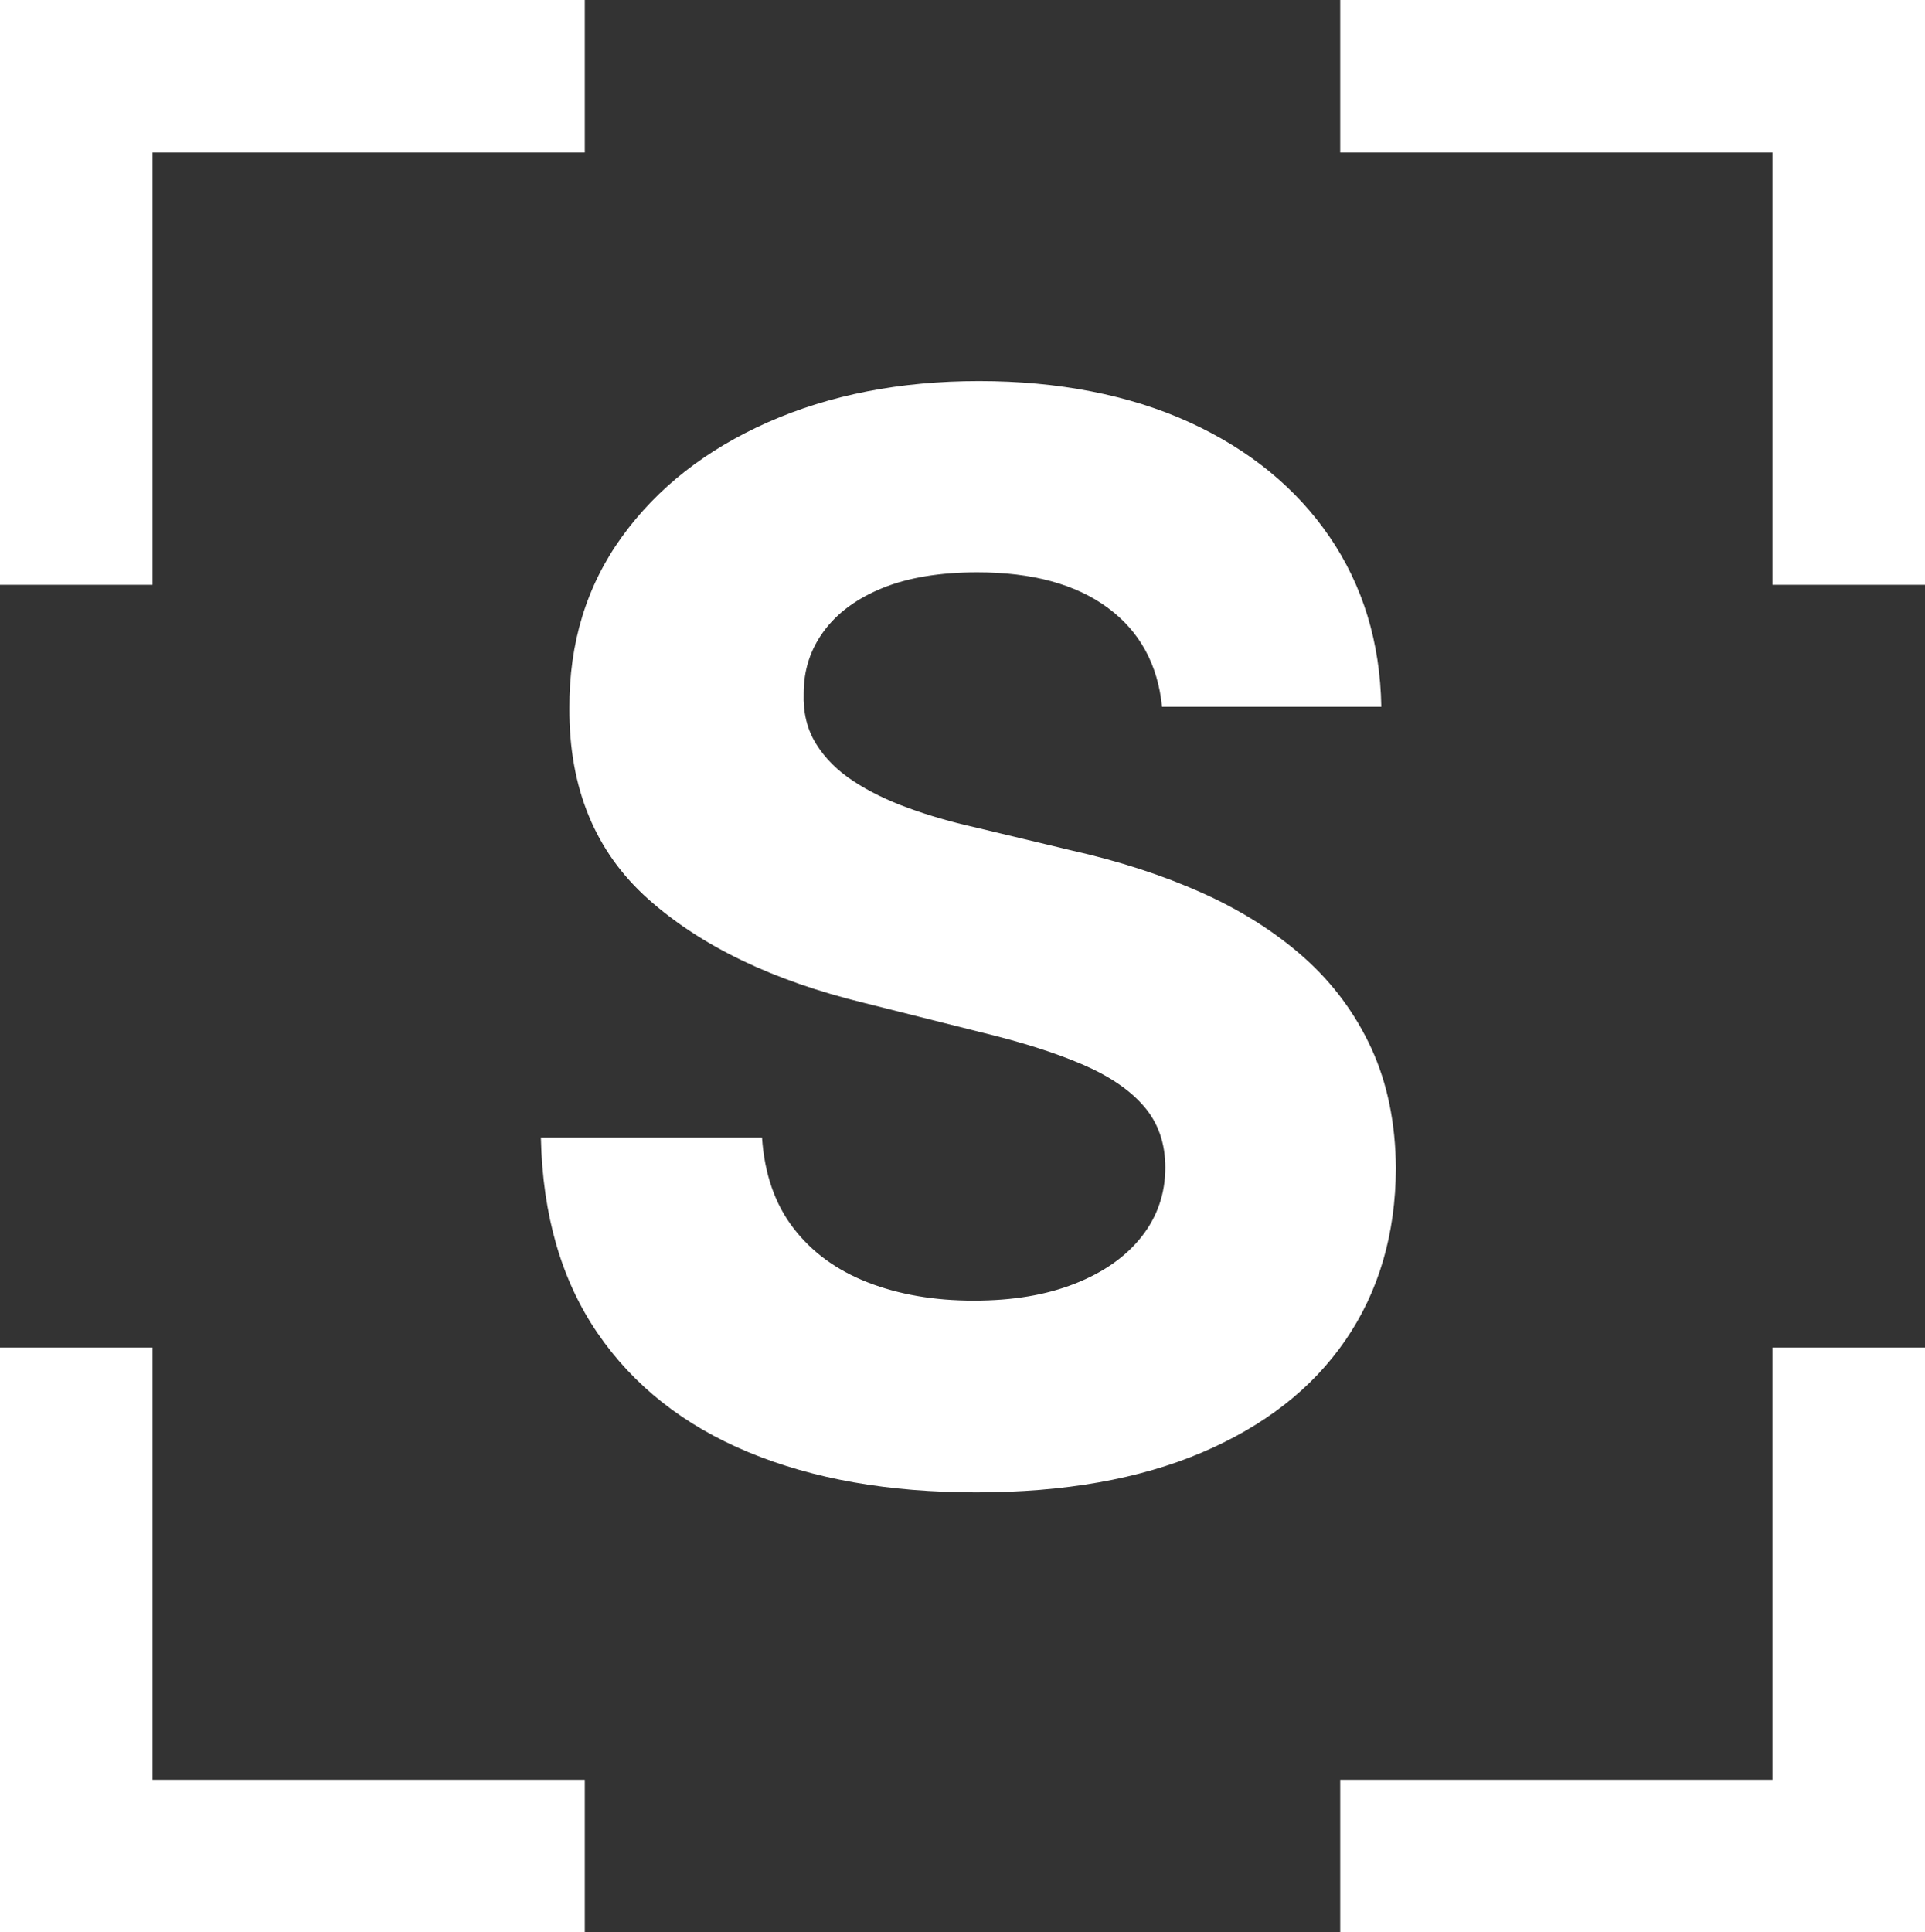
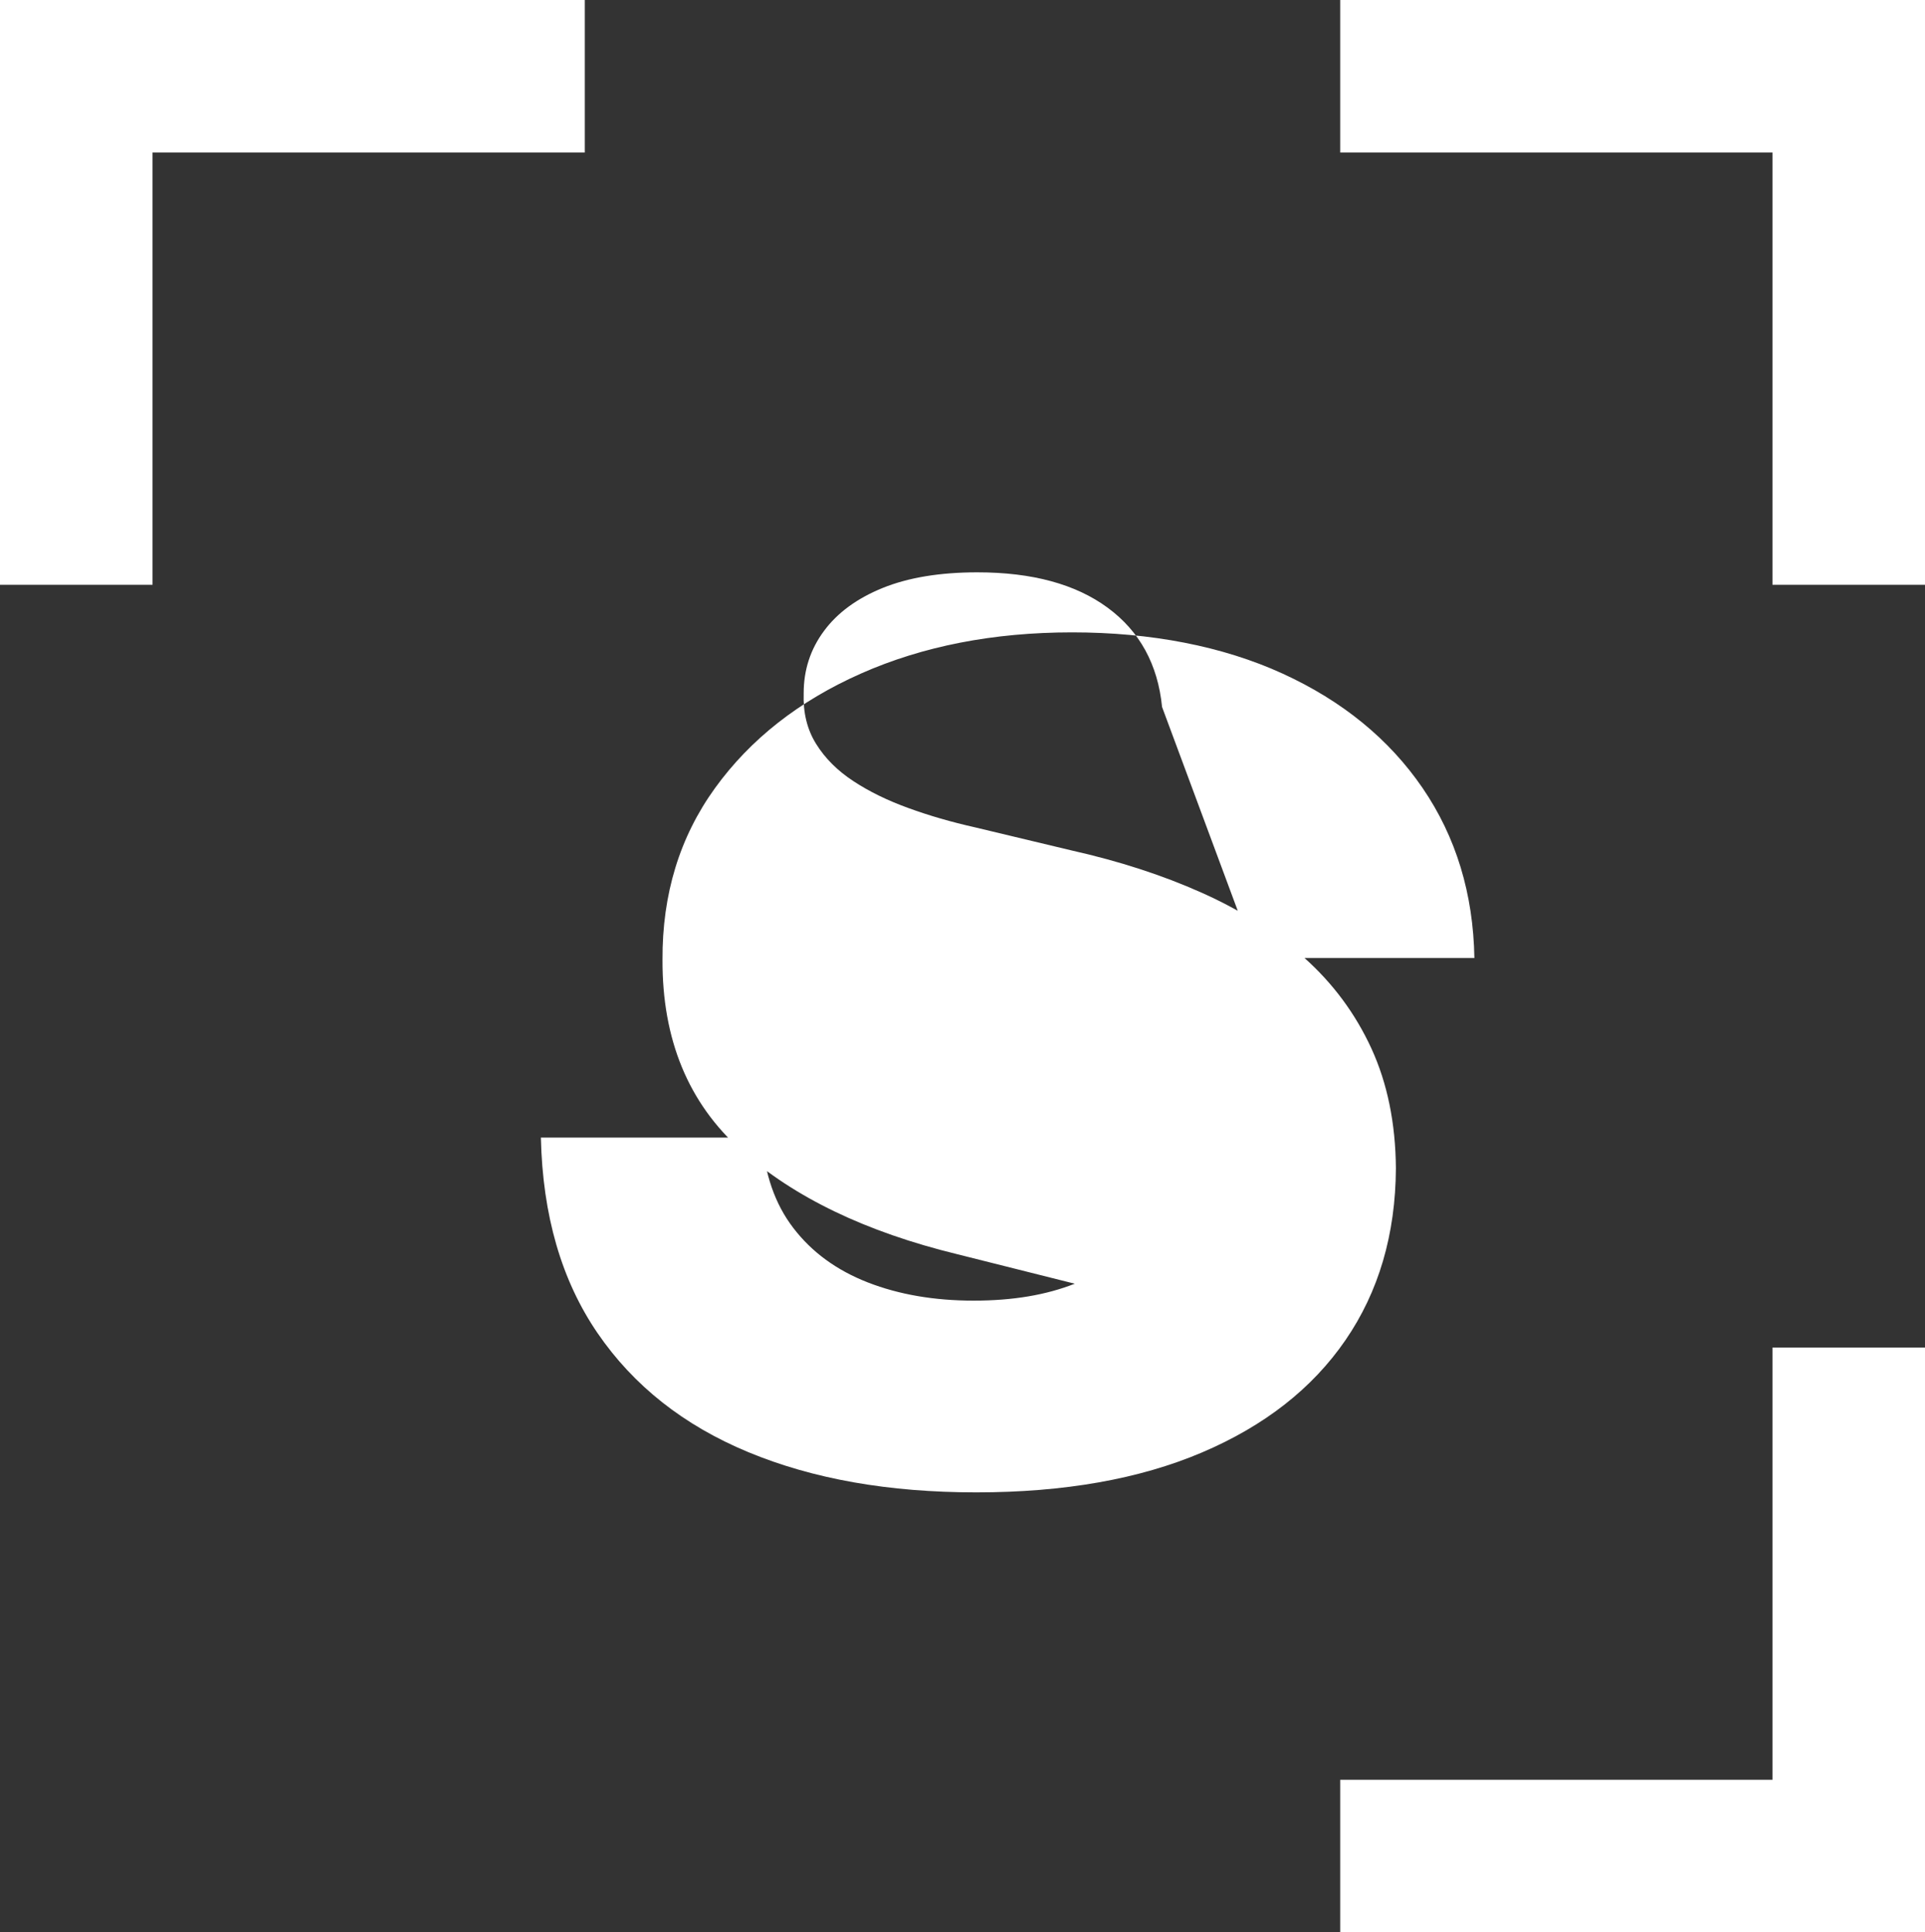
<svg xmlns="http://www.w3.org/2000/svg" id="Capa_2" viewBox="0 0 225.39 226.24">
  <rect x="0" y="0" width="225.39" height="226.24" fill="#333333" stroke="none" />
  <defs>
    <style>
      .cls-1 {
        fill: #fff;
      }
    </style>
  </defs>
  <g id="Capa_2-2" data-name="Capa_2">
    <g>
-       <path class="cls-1" d="M136.06,82.77c-.49-4.98-2.62-8.86-6.37-11.62-3.75-2.76-8.84-4.14-15.26-4.14-4.37,0-8.06.61-11.06,1.82-3.01,1.22-5.31,2.9-6.89,5.04-1.59,2.14-2.38,4.57-2.38,7.29-.08,2.27.4,4.24,1.45,5.93,1.05,1.69,2.5,3.14,4.36,4.36,1.85,1.22,4,2.27,6.43,3.15,2.43.89,5.03,1.64,7.79,2.26l11.37,2.72c5.52,1.24,10.59,2.88,15.2,4.94,4.61,2.06,8.61,4.59,11.99,7.6,3.38,3.01,6,6.55,7.88,10.63,1.87,4.08,2.83,8.76,2.87,14.03-.04,7.75-2.01,14.45-5.9,20.12-3.89,5.67-9.5,10.05-16.81,13.16-7.31,3.11-16.12,4.67-26.42,4.67s-19.11-1.57-26.67-4.7c-7.56-3.13-13.45-7.78-17.67-13.94-4.22-6.16-6.44-13.79-6.64-22.9h25.89c.29,4.24,1.51,7.78,3.68,10.6,2.16,2.82,5.07,4.94,8.71,6.36,3.65,1.42,7.78,2.13,12.39,2.13s8.48-.66,11.84-1.98c3.36-1.32,5.96-3.15,7.82-5.5,1.85-2.35,2.78-5.05,2.78-8.1,0-2.84-.83-5.23-2.5-7.17-1.67-1.94-4.1-3.58-7.29-4.94-3.19-1.36-7.1-2.6-11.71-3.71l-13.78-3.46c-10.67-2.6-19.1-6.65-25.28-12.17-6.18-5.52-9.25-12.96-9.21-22.31-.04-7.66,2.01-14.36,6.15-20.09,4.14-5.73,9.84-10.2,17.09-13.41,7.25-3.21,15.49-4.82,24.72-4.82s17.6,1.61,24.63,4.82c7.02,3.21,12.49,7.68,16.41,13.41,3.91,5.73,5.93,12.36,6.06,19.9h-25.65Z" />
+       <path class="cls-1" d="M136.06,82.77c-.49-4.98-2.62-8.86-6.37-11.62-3.75-2.76-8.84-4.14-15.26-4.14-4.37,0-8.06.61-11.06,1.82-3.01,1.22-5.31,2.9-6.89,5.04-1.59,2.14-2.38,4.57-2.38,7.29-.08,2.27.4,4.24,1.45,5.93,1.05,1.69,2.5,3.14,4.36,4.36,1.85,1.22,4,2.27,6.43,3.15,2.43.89,5.03,1.64,7.79,2.26l11.37,2.72c5.52,1.24,10.59,2.88,15.2,4.94,4.61,2.06,8.61,4.59,11.99,7.6,3.38,3.01,6,6.55,7.88,10.63,1.87,4.08,2.83,8.76,2.87,14.03-.04,7.75-2.01,14.45-5.9,20.12-3.89,5.67-9.5,10.05-16.81,13.16-7.31,3.11-16.12,4.67-26.42,4.67s-19.11-1.57-26.67-4.7c-7.56-3.13-13.45-7.78-17.67-13.94-4.22-6.16-6.44-13.79-6.64-22.9h25.89c.29,4.24,1.51,7.78,3.68,10.6,2.16,2.82,5.07,4.94,8.71,6.36,3.65,1.42,7.78,2.13,12.39,2.13s8.48-.66,11.84-1.98l-13.78-3.46c-10.67-2.6-19.1-6.65-25.28-12.17-6.18-5.52-9.25-12.96-9.21-22.31-.04-7.66,2.01-14.36,6.15-20.09,4.14-5.73,9.84-10.2,17.09-13.41,7.25-3.21,15.49-4.82,24.72-4.82s17.6,1.61,24.63,4.82c7.02,3.21,12.49,7.68,16.41,13.41,3.91,5.73,5.93,12.36,6.06,19.9h-25.65Z" />
      <g>
        <polygon class="cls-1" points="225.39 226.24 156.92 226.24 156.92 208.38 207.53 208.38 207.53 157.77 225.39 157.77 225.39 226.24" />
-         <polygon class="cls-1" points="68.47 226.24 0 226.24 0 157.77 17.86 157.77 17.86 208.38 68.47 208.38 68.47 226.24" />
        <polygon class="cls-1" points="17.86 68.47 0 68.47 0 0 68.47 0 68.47 17.86 17.86 17.86 17.86 68.47" />
        <polygon class="cls-1" points="225.39 68.47 207.53 68.47 207.53 17.86 156.92 17.86 156.92 0 225.39 0 225.39 68.47" />
      </g>
    </g>
  </g>
</svg>